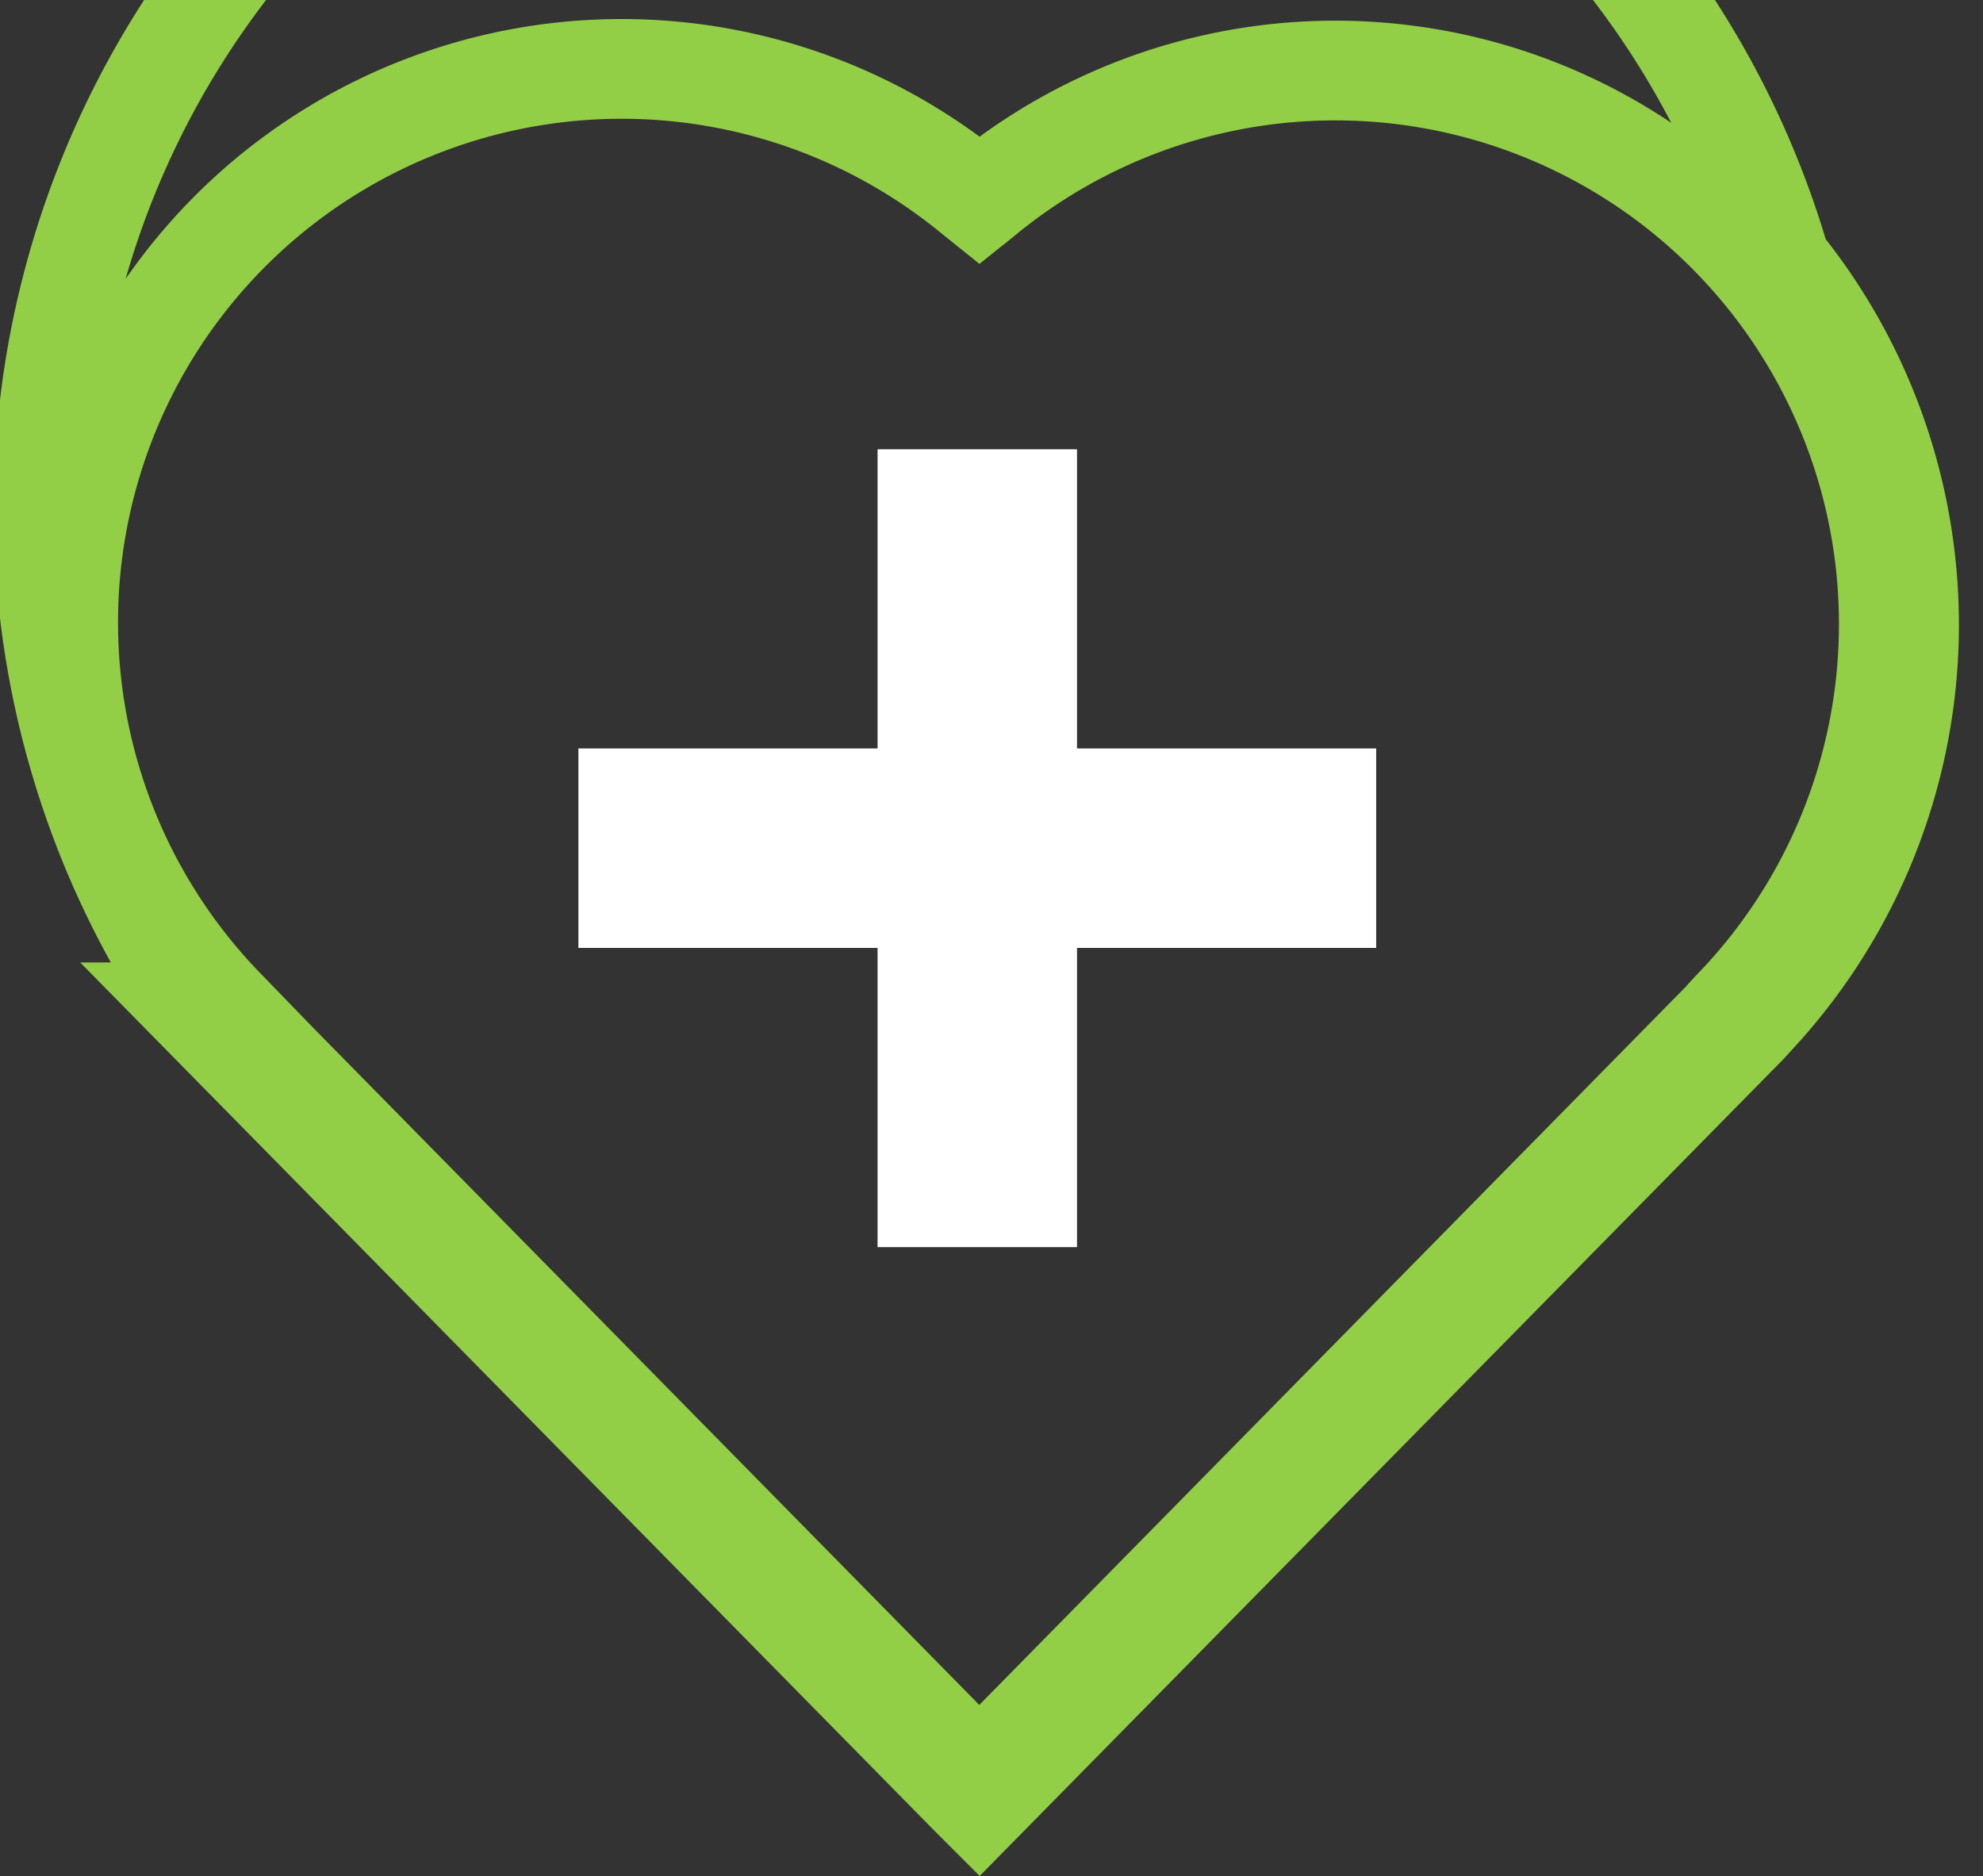
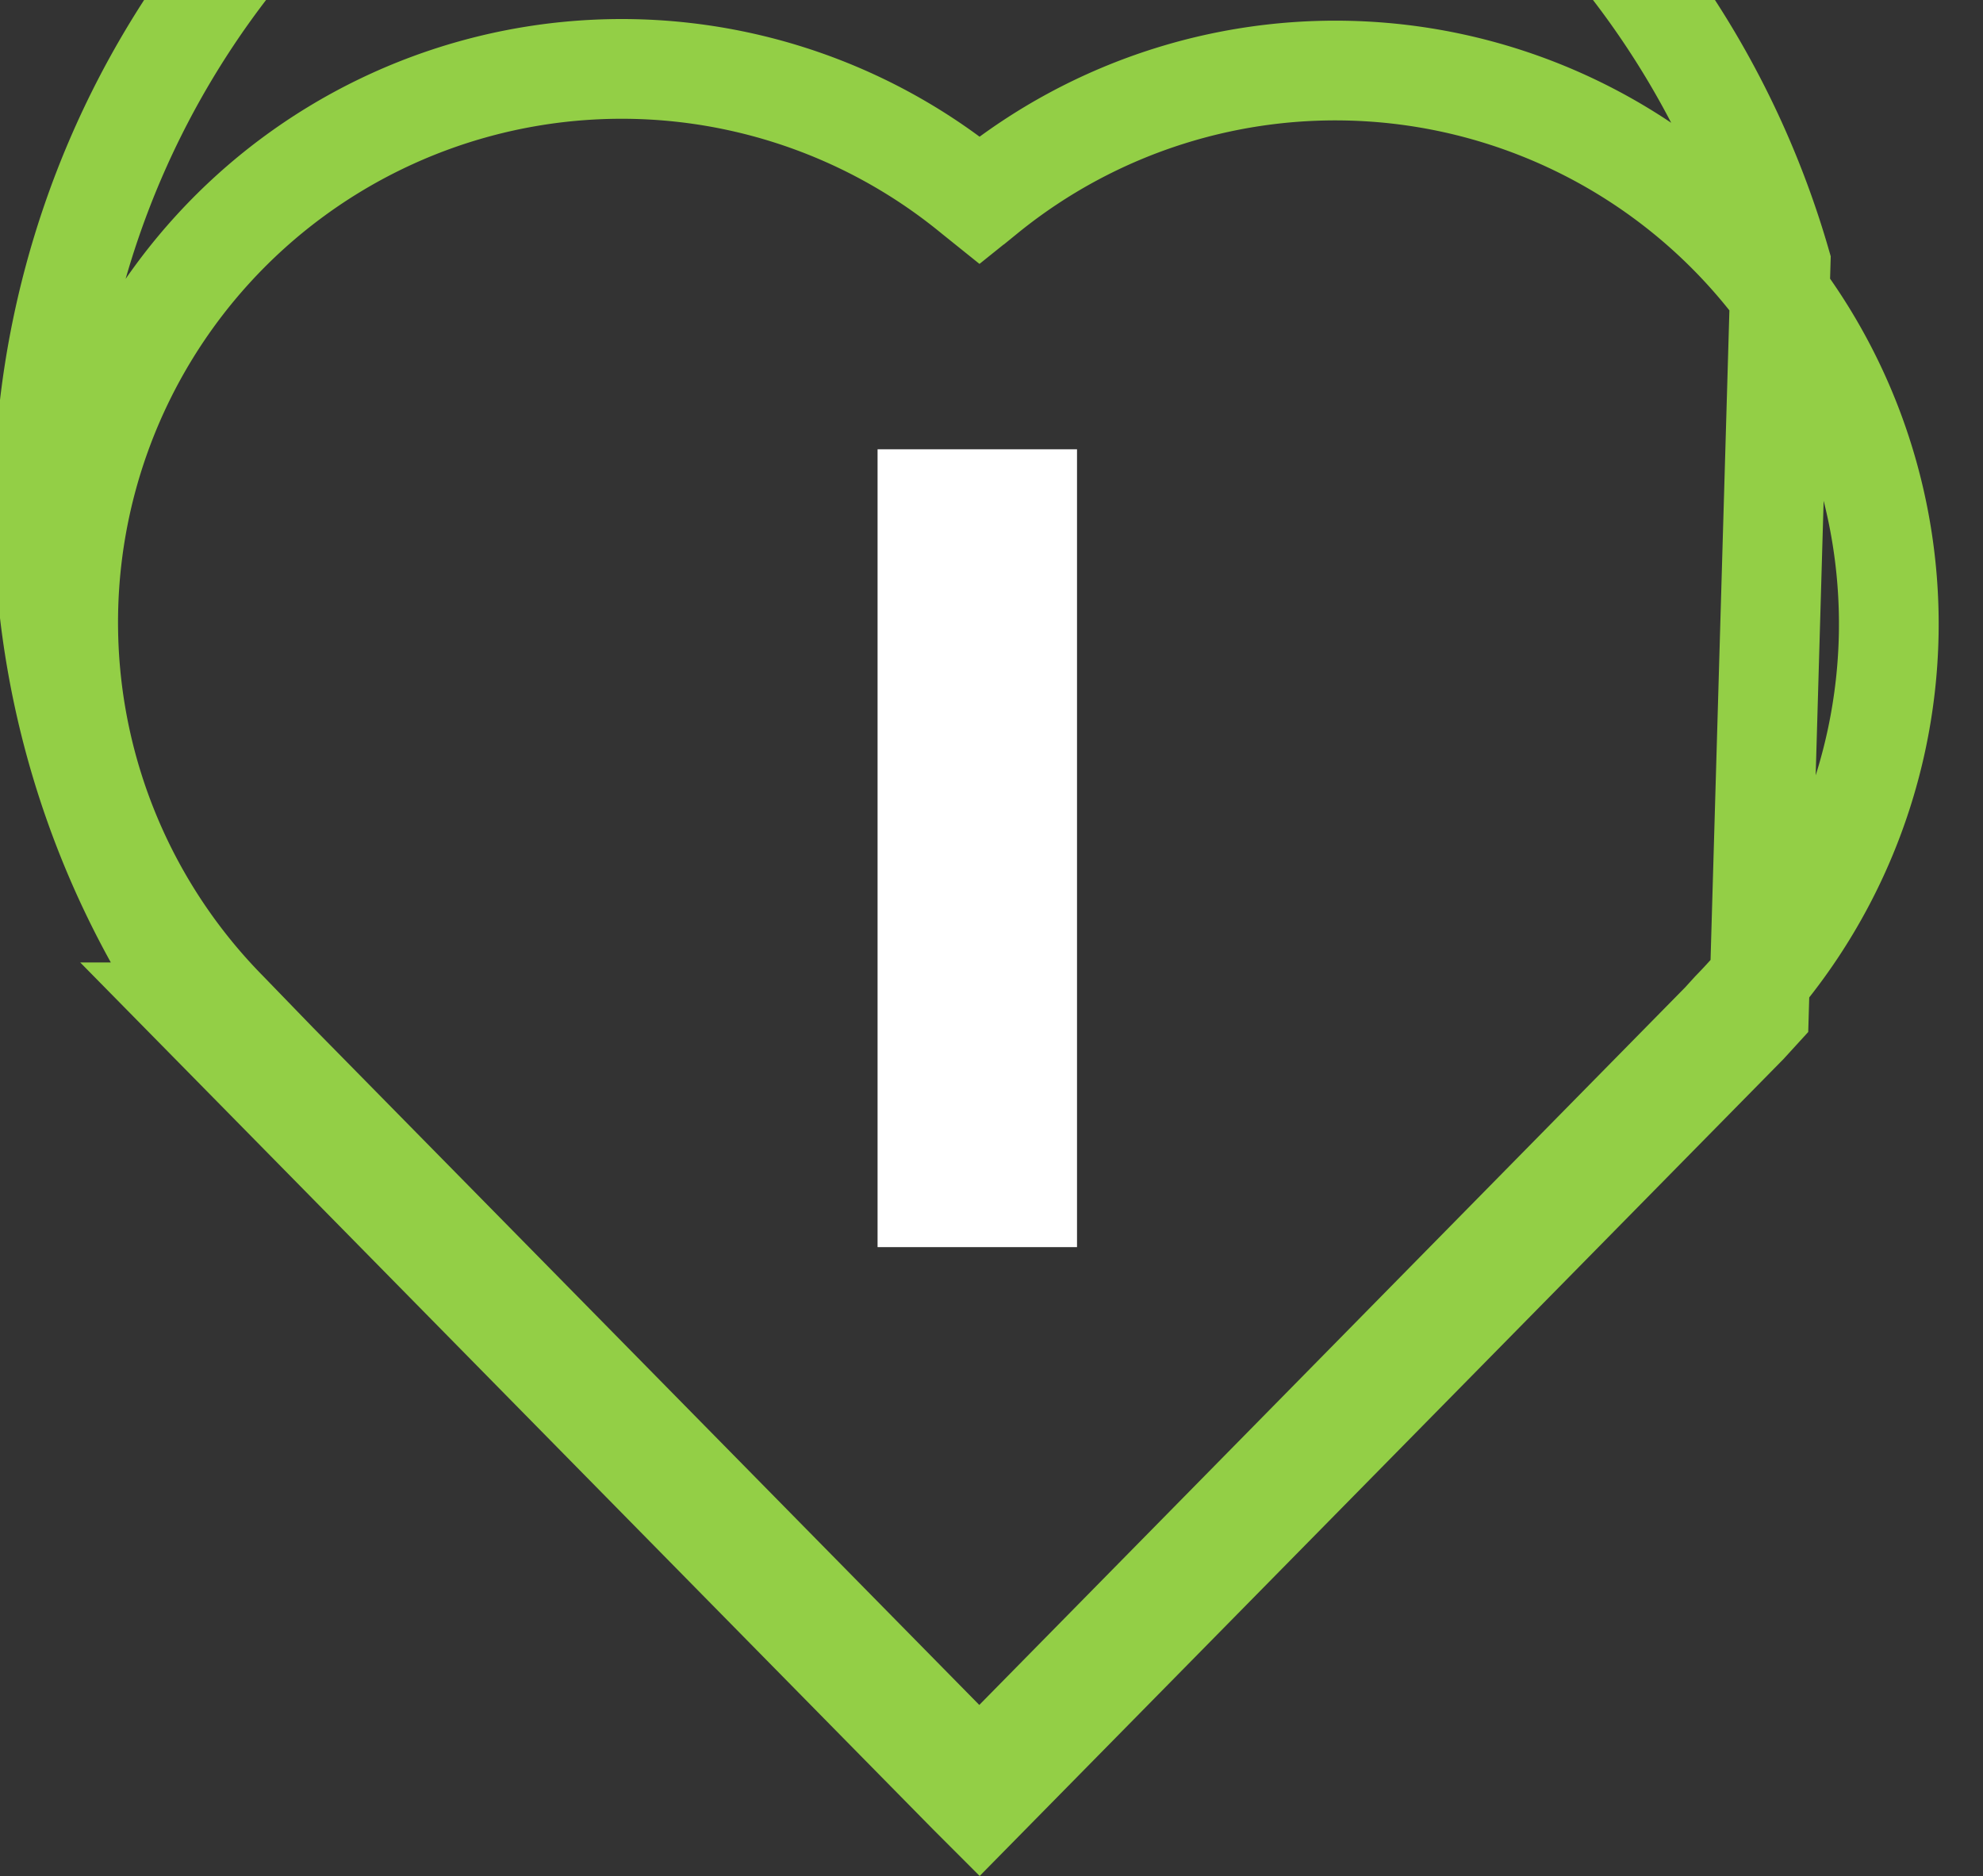
<svg xmlns="http://www.w3.org/2000/svg" xmlns:xlink="http://www.w3.org/1999/xlink" width="19.885" height="18.815" viewBox="0 0 19.885 18.815">
  <rect x="0" y="0" width="19.885" height="18.815" fill="#333333" stroke="none" />
  <defs>
    <clipPath id="b">
      <use xlink:href="#a" />
    </clipPath>
    <clipPath id="d">
      <use xlink:href="#c" />
    </clipPath>
  </defs>
  <g transform="translate(-40.333 -11.995)">
-     <path d="M1000.1,998.912a8.885,8.885,0,1,0-15.847,7.517l-.011,0,7.718,7.845v0l.105.105,7.7-7.825.117-.128h0A5.762,5.762,0,0,0,1000.1,998.912Zm-.494,7.5-.1.11-7.442,7.565-7.426-7.549h.006l-.122-.126A5.55,5.55,0,0,1,992,998.23l.066.053.066-.053a5.55,5.55,0,0,1,7.476,8.18Z" transform="translate(-941.911 -984.283)" fill="none" stroke="#93cf46" stroke-width="1" />
+     <path d="M1000.1,998.912a8.885,8.885,0,1,0-15.847,7.517l-.011,0,7.718,7.845v0l.105.105,7.7-7.825.117-.128h0Zm-.494,7.5-.1.11-7.442,7.565-7.426-7.549h.006l-.122-.126A5.55,5.55,0,0,1,992,998.23l.066.053.066-.053a5.55,5.55,0,0,1,7.476,8.18Z" transform="translate(-941.911 -984.283)" fill="none" stroke="#93cf46" stroke-width="1" />
    <g transform="translate(-0.2 -0.5)">
      <g transform="translate(49.333 17)" fill="none" stroke="#fff" stroke-width="4">
        <rect id="a" width="2" height="8" stroke="none" />
        <path d="M0,2h2M2,0v8M2,6h-2M0,8v-8" fill="none" clip-path="url(#b)" />
      </g>
      <g transform="translate(54.333 20) rotate(90)" fill="none" stroke="#fff" stroke-width="3">
-         <rect id="c" width="2" height="8" stroke="none" />
        <path d="M0,1.5h2M1.5,0v8M2,6.5h-2M0.5,8v-8" fill="none" clip-path="url(#d)" />
      </g>
    </g>
  </g>
</svg>